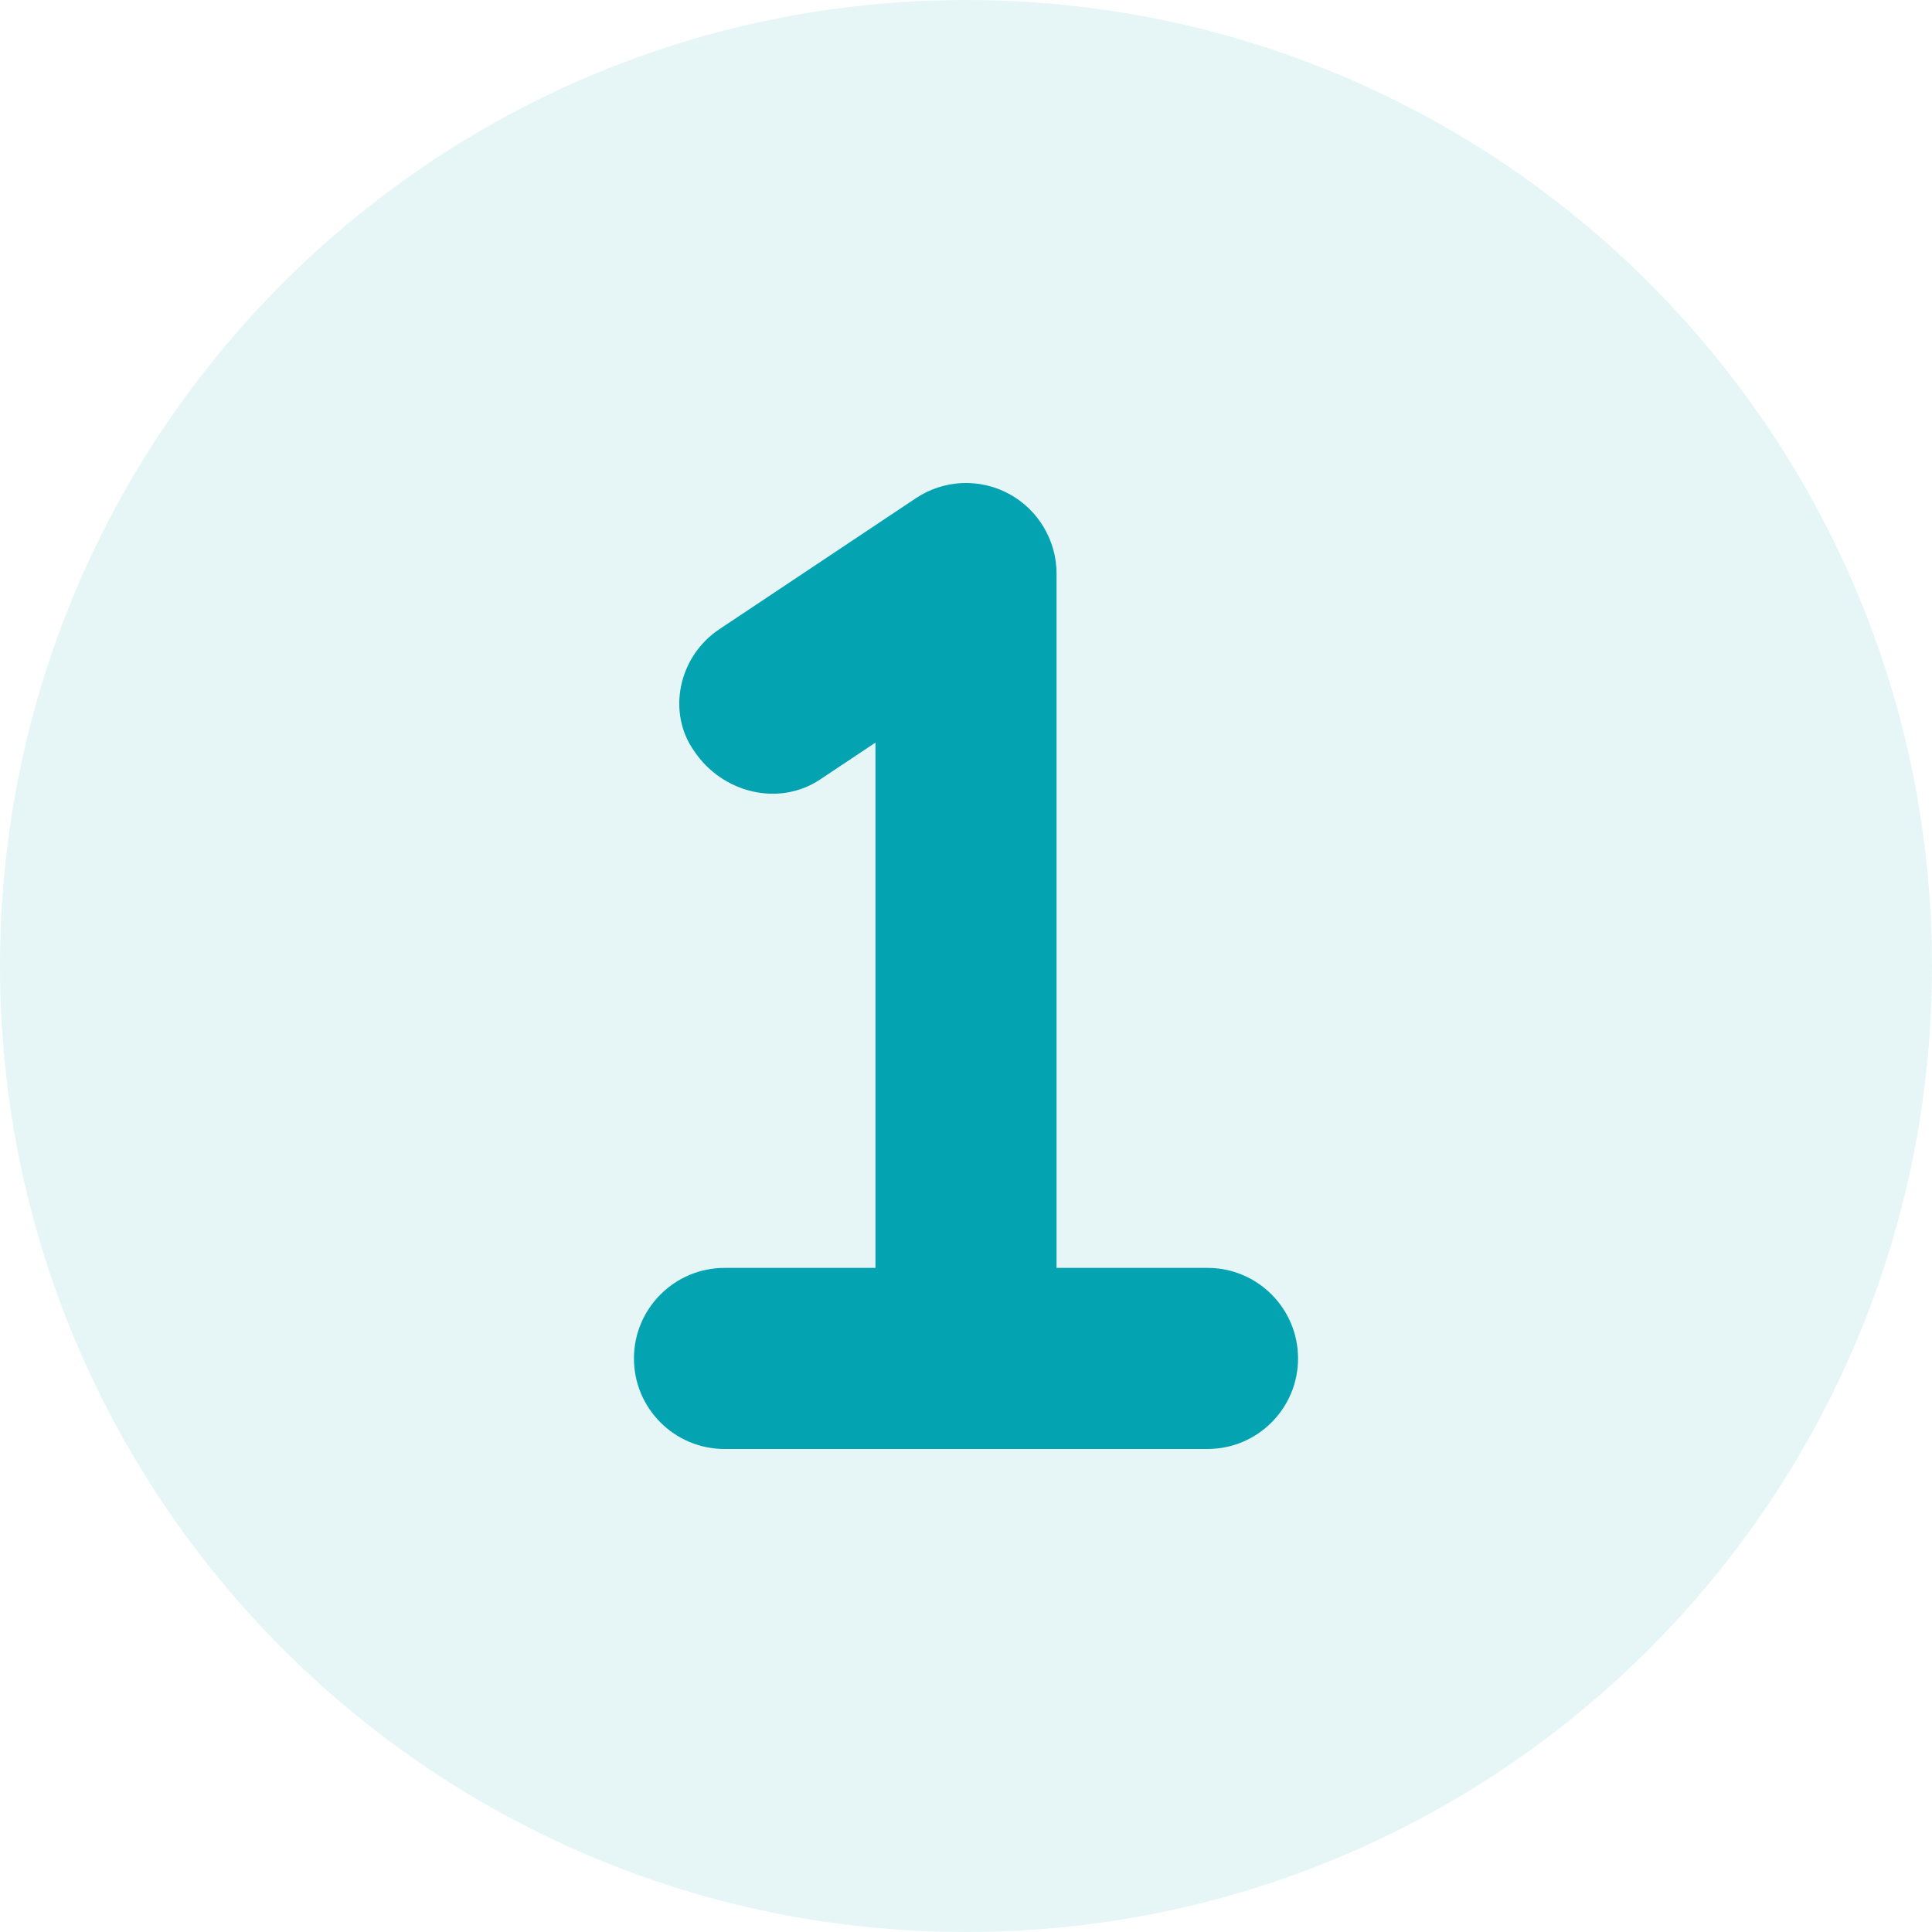
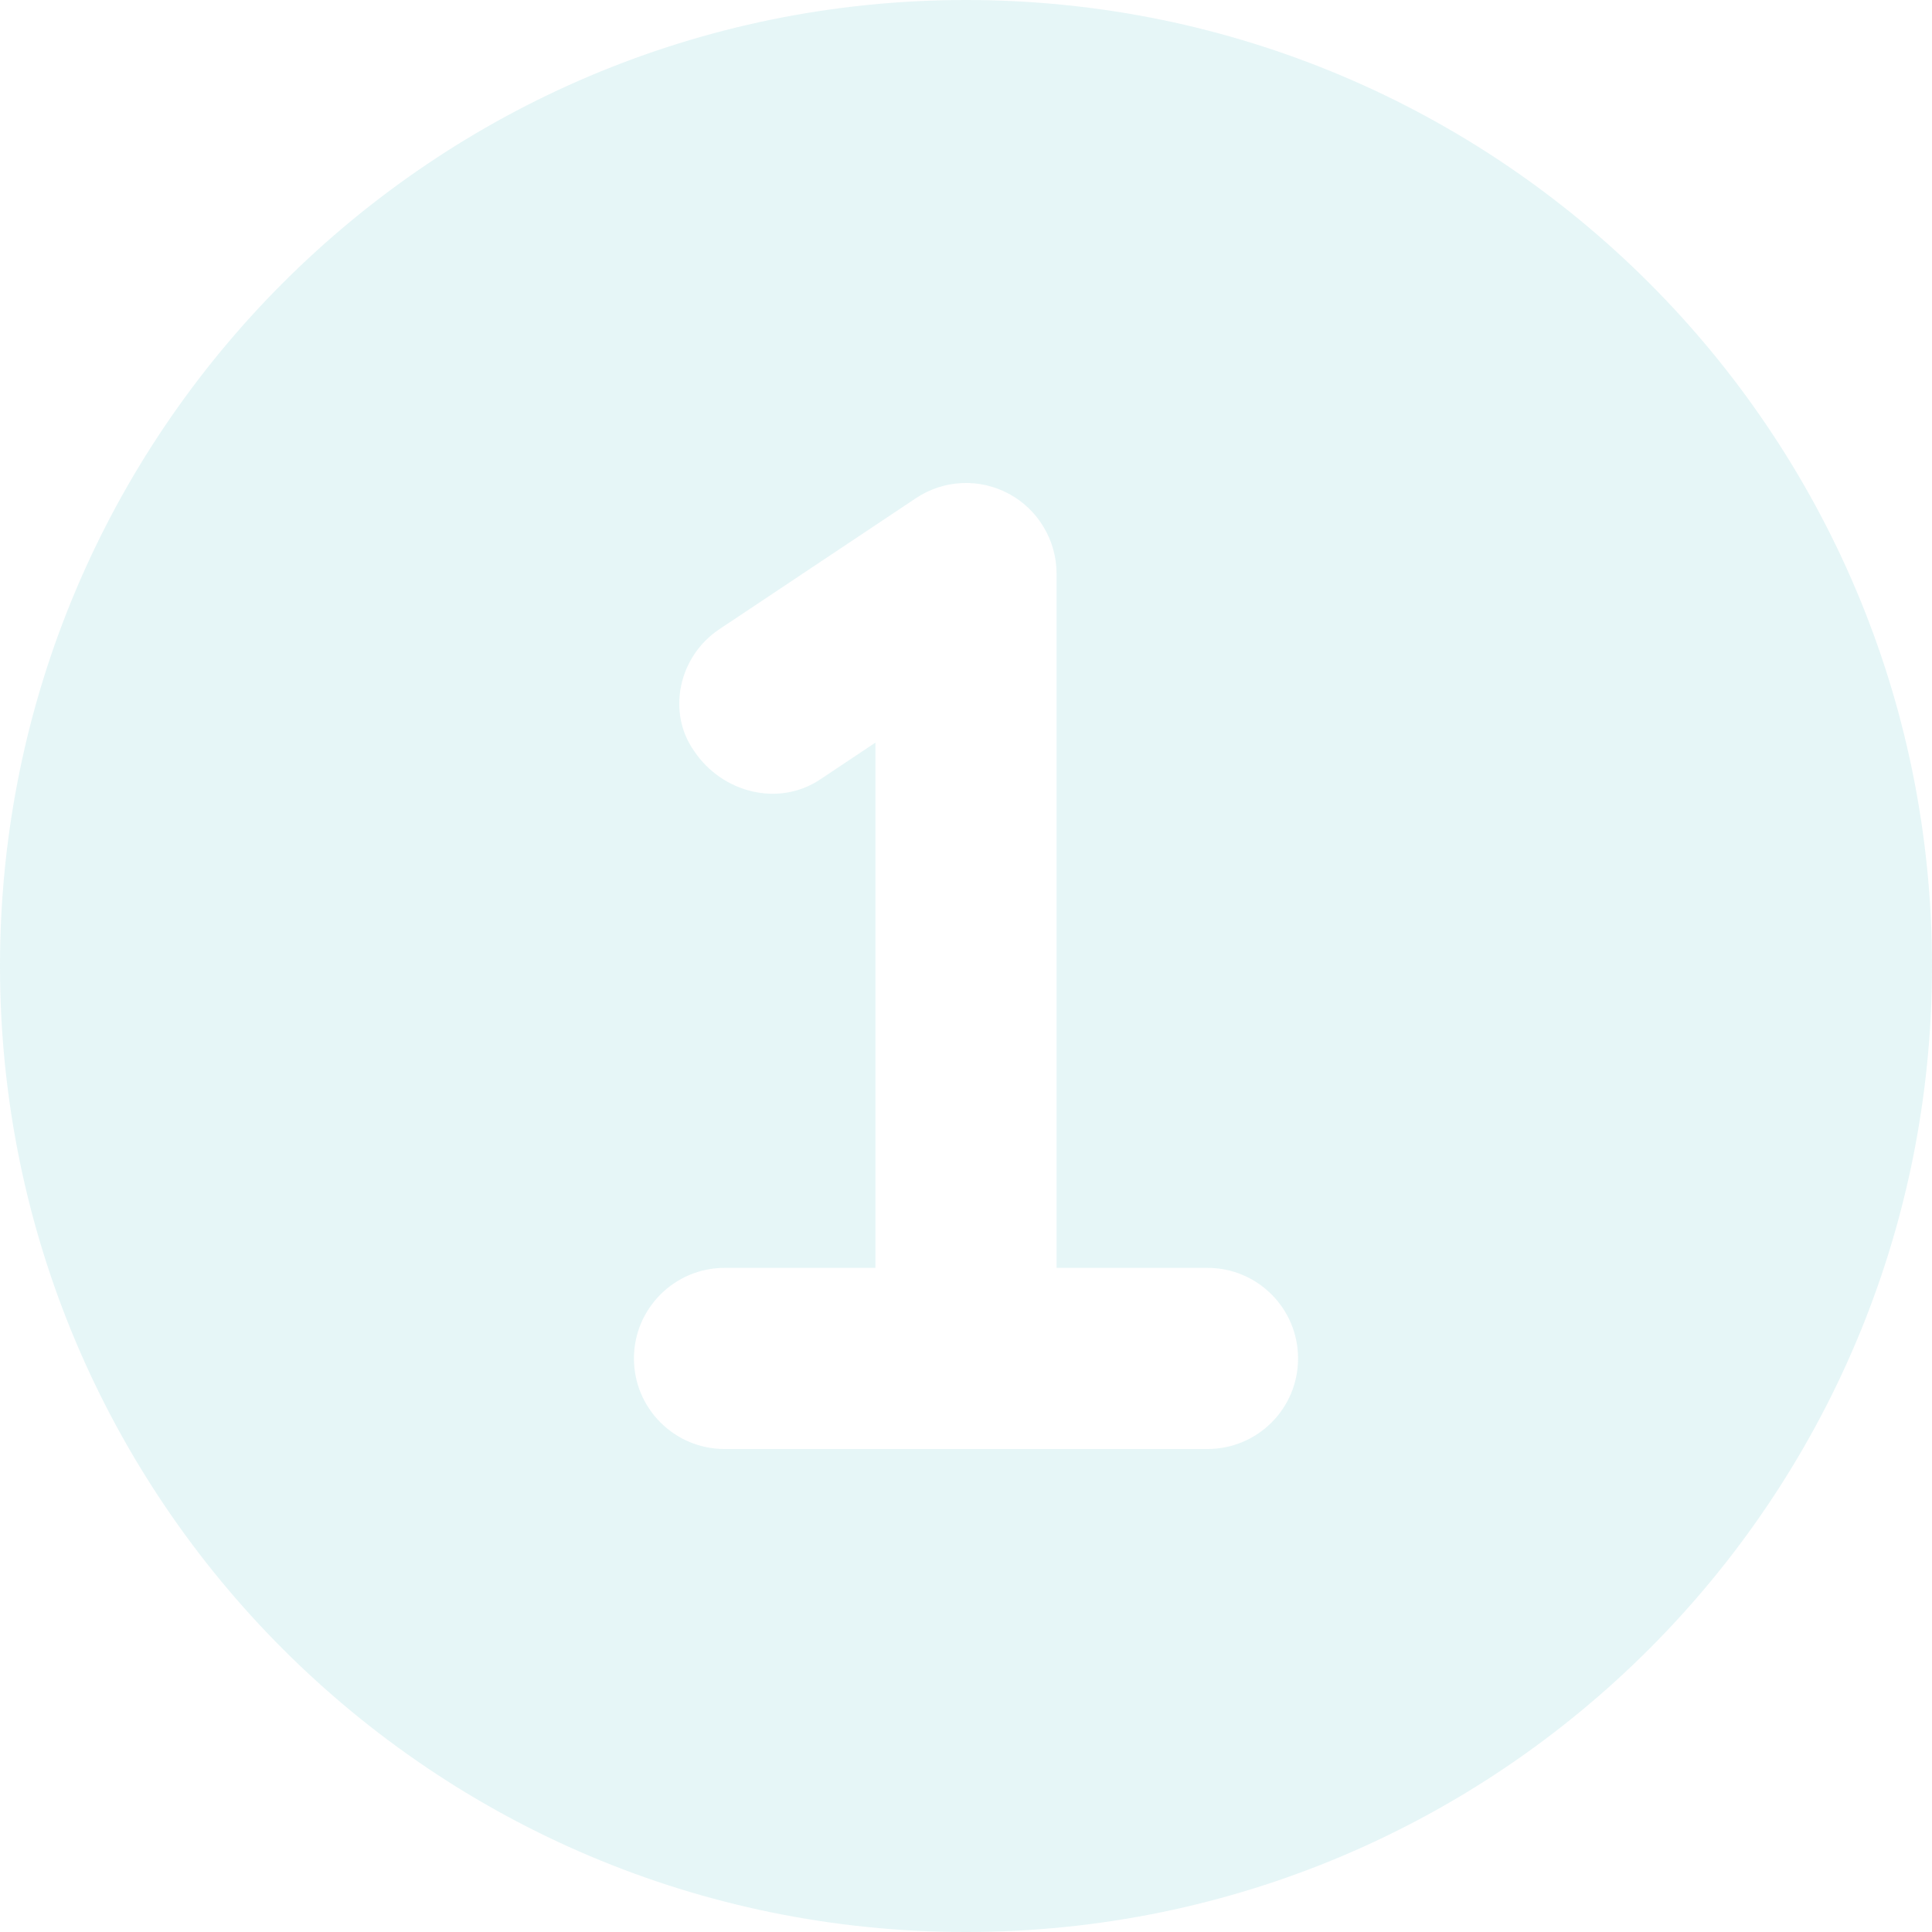
<svg xmlns="http://www.w3.org/2000/svg" id="Ebene_1" viewBox="0 0 512 512">
  <defs>
    <style>.cls-1,.cls-2{fill:#03a3b2;}.cls-2{isolation:isolate;opacity:.1;}</style>
  </defs>
-   <path class="cls-1" d="M344,360c0,13.25-10.75,24-24,24H192c-13.25,0-24-10.75-24-24s10.8-24,24-24h40V196.8l-14.7,9.8c-11,7.3-25.9,3.5-33.3-7.5-7.3-10.2-4.3-25.1,6.7-32.4l52-34.66c7.39-4.94,16.86-5.38,24.64-1.19,7.76,4.15,12.66,12.35,12.66,21.15v184h40c13.3,0,24,10.8,24,24Z" />
  <path class="cls-2" d="M256,0C114.6,0,0,114.6,0,256s114.6,256,256,256,256-114.6,256-256S397.4,0,256,0Zm64,384H192c-13.25,0-24-10.75-24-24s10.8-24,24-24h40V196.8l-14.7,9.8c-11,7.3-25.9,3.5-33.3-7.5-7.3-10.2-4.3-25.1,6.7-32.4l52-34.66c7.39-4.94,16.86-5.38,24.64-1.19,7.76,4.15,12.66,12.35,12.66,21.15v184h40c13.25,0,24,10.75,24,24s-10.7,24-24,24Z" />
</svg>